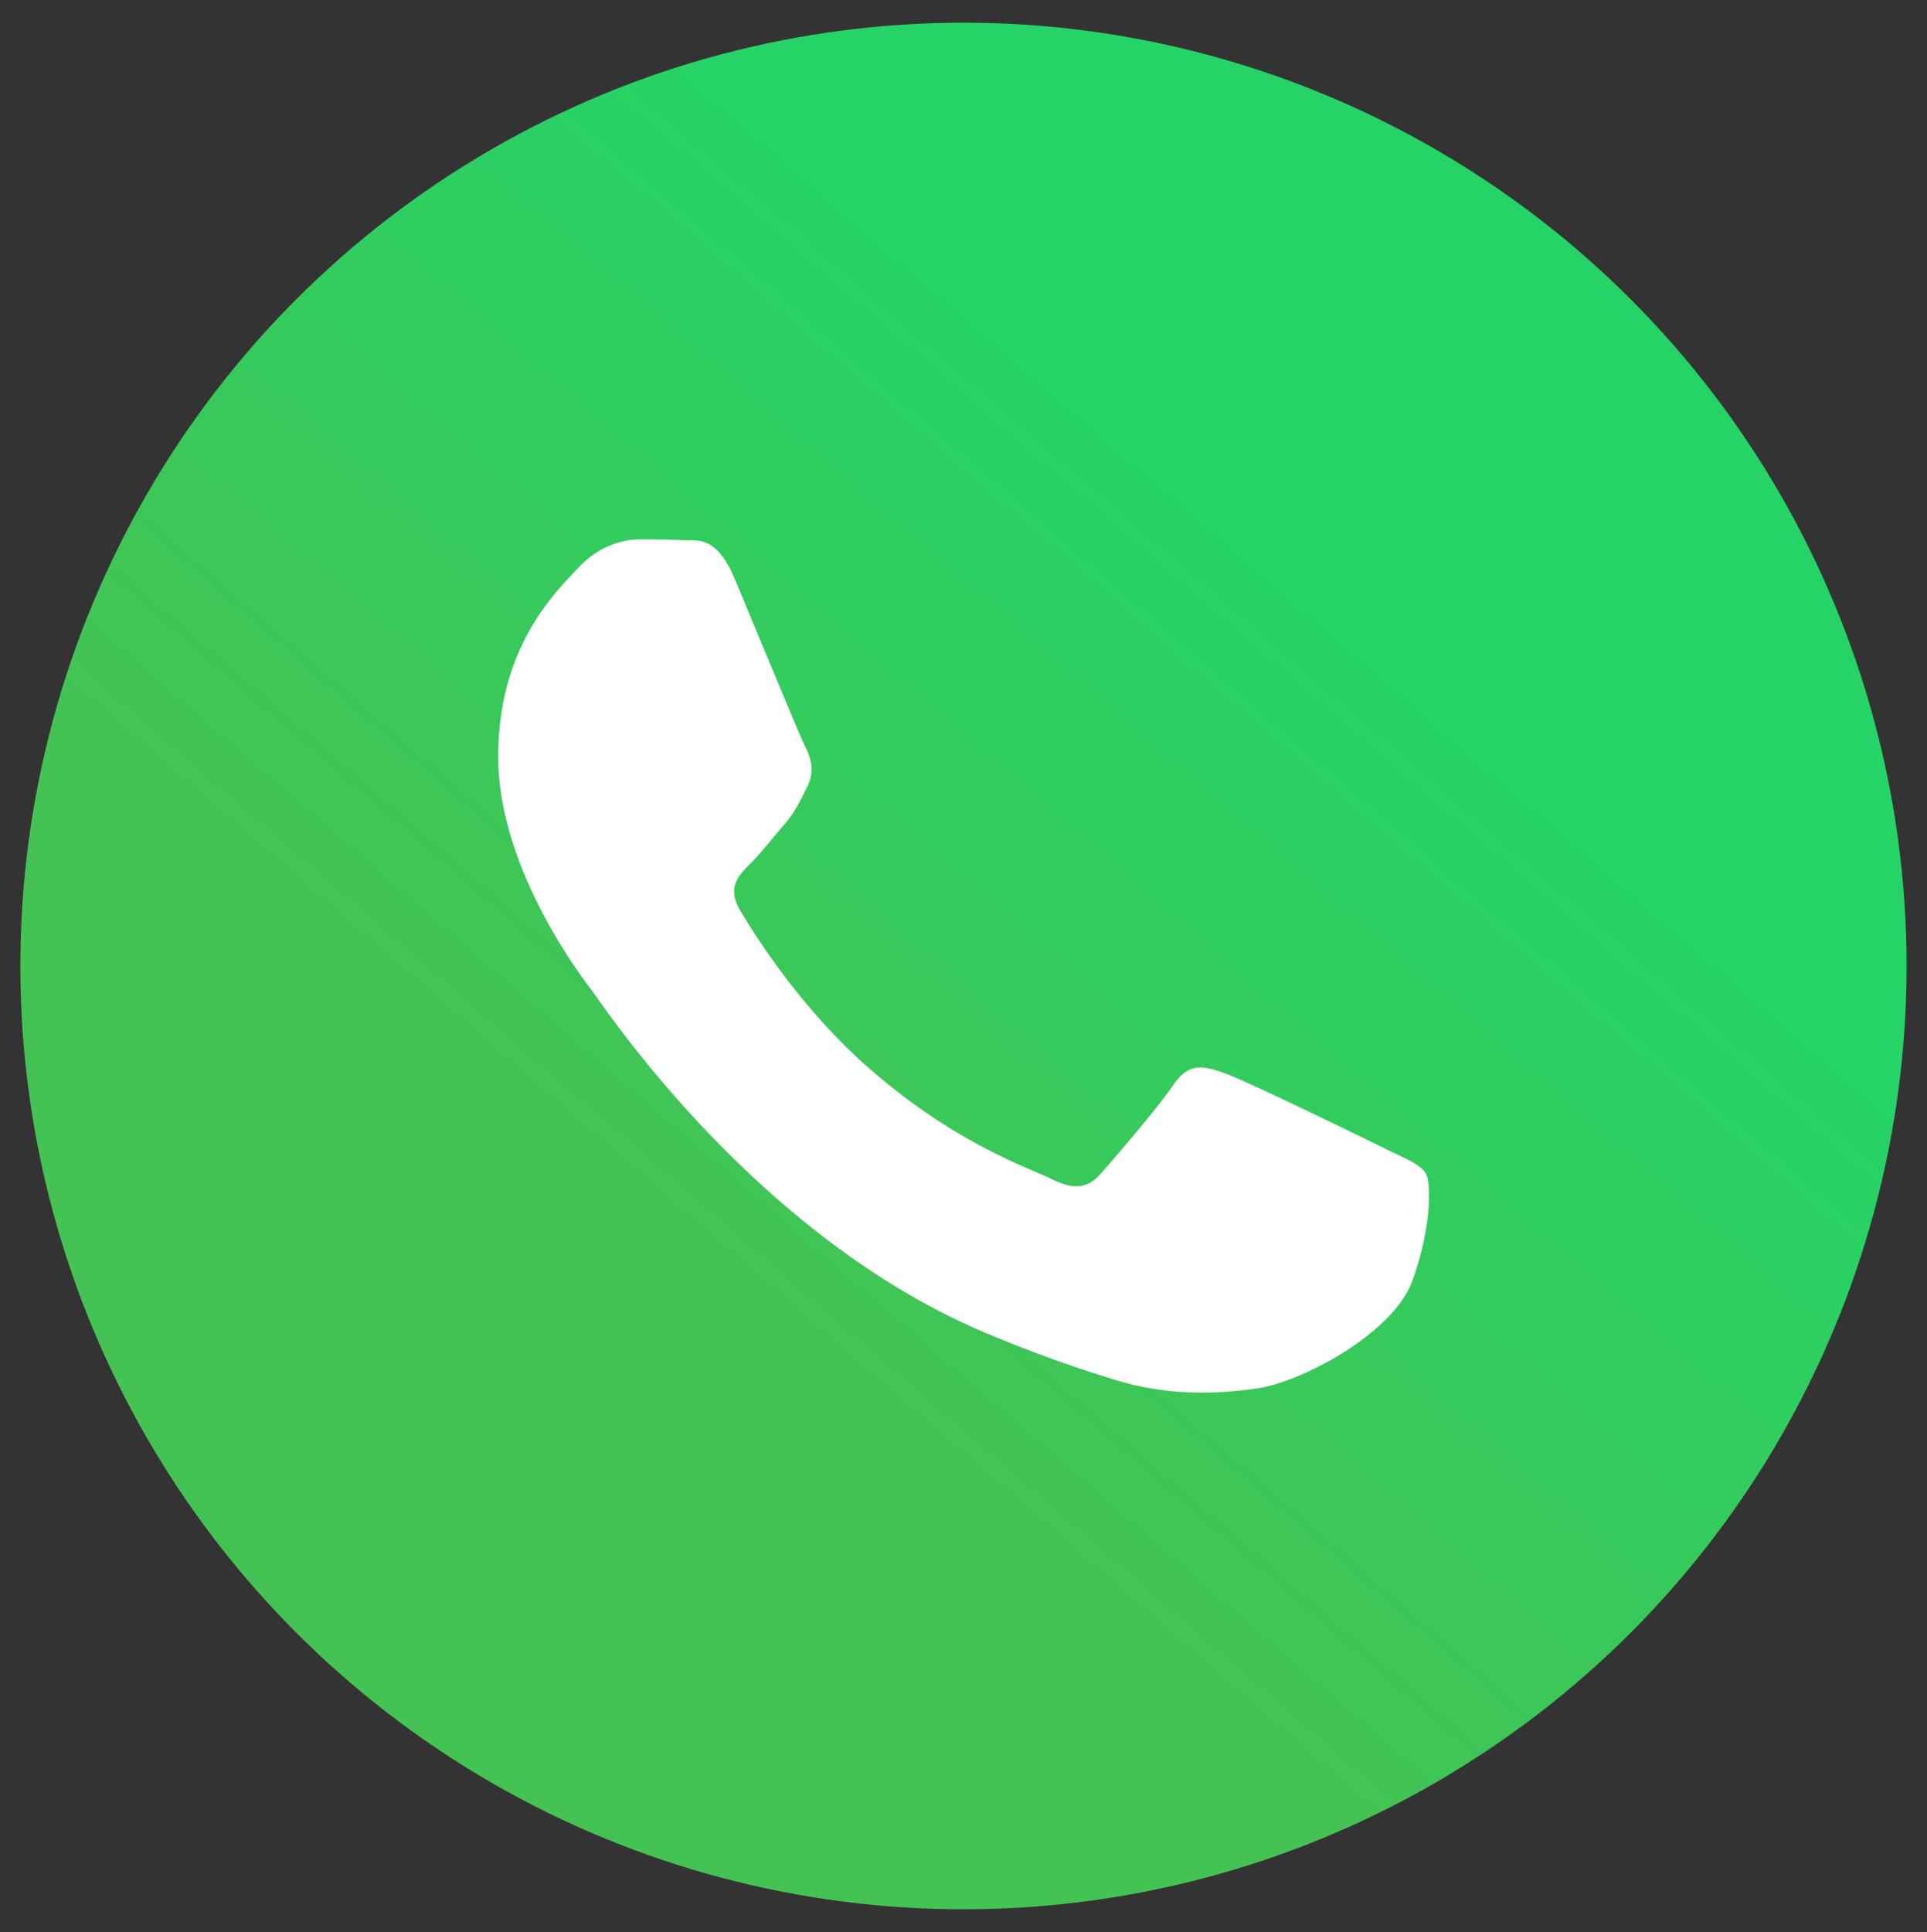
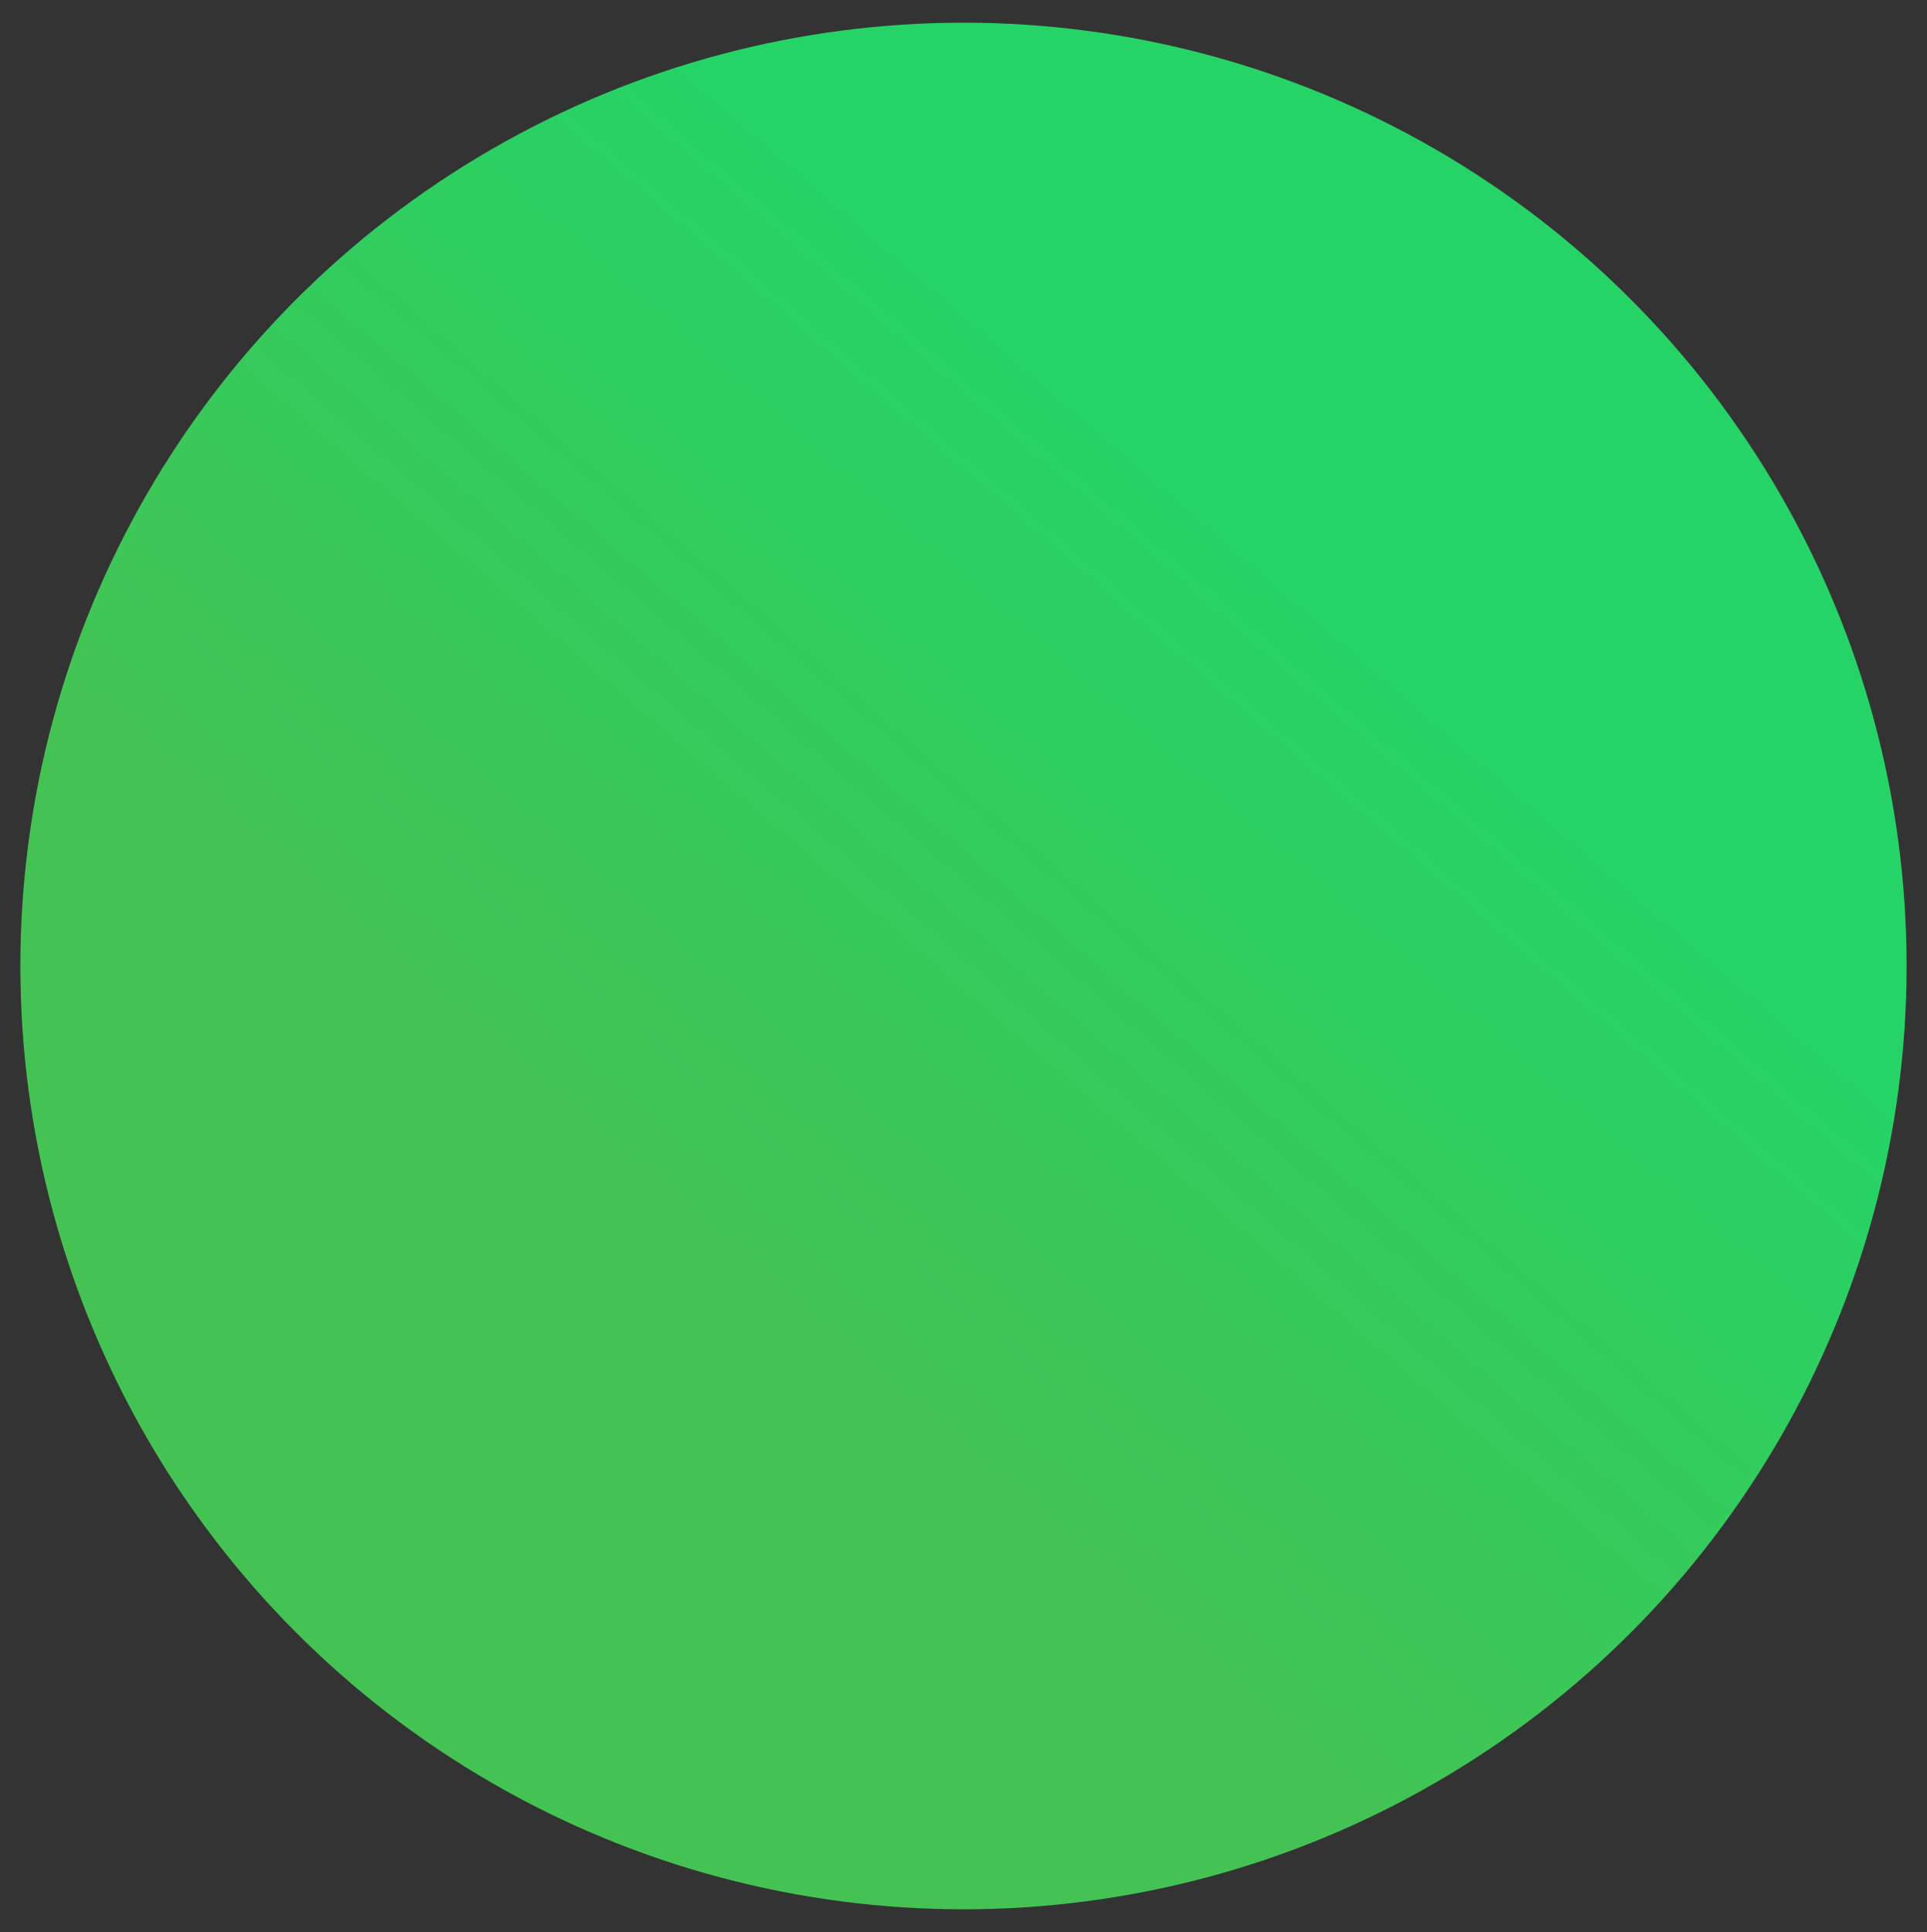
<svg xmlns="http://www.w3.org/2000/svg" id="Layer_1" data-name="Layer 1" viewBox="0 0 747.69 749.48">
  <rect x="0" y="0" width="747.69" height="749.48" fill="#333333" stroke="none" />
  <defs>
    <linearGradient id="linear-gradient" x1="505.52" y1="222.41" x2="105.38" y2="685.34" gradientUnits="userSpaceOnUse">
      <stop offset="0" stop-color="#25d366" />
      <stop offset="0.58" stop-color="#44c354" />
    </linearGradient>
  </defs>
  <circle cx="373.84" cy="374.74" r="365.94" style="fill:url(#linear-gradient)" />
-   <path d="M536.06,444.92c-8.88-4.4-52.55-25.61-60.71-28.53s-14.08-4.38-20,4.39-22.95,28.53-28.12,34.4-10.37,6.59-19.25,2.19-37.5-13.66-71.43-43.54c-26.42-23.26-44.25-52-49.42-60.76s-.56-13.53,3.89-17.91c4-3.94,8.88-10.24,13.33-15.37s5.93-8.79,8.88-14.64,1.47-11-.75-15.38-20-47.57-27.37-65.14c-7.21-17.13-14.53-14.79-20-15.06-5.2-.24-11.11-.32-17-.32s-15.54,2.2-23.69,11-31.1,30-31.1,73.18,31.84,84.87,36.27,90.72,62.65,94.46,151.76,132.46A520.15,520.15,0,0,0,432,535.08c21.27,6.68,40.65,5.72,56,3.48,17.06-2.51,52.57-21.22,60-41.71s7.41-38.05,5.18-41.69S544.94,449.31,536.06,444.92Z" style="fill:#fff" />
</svg>